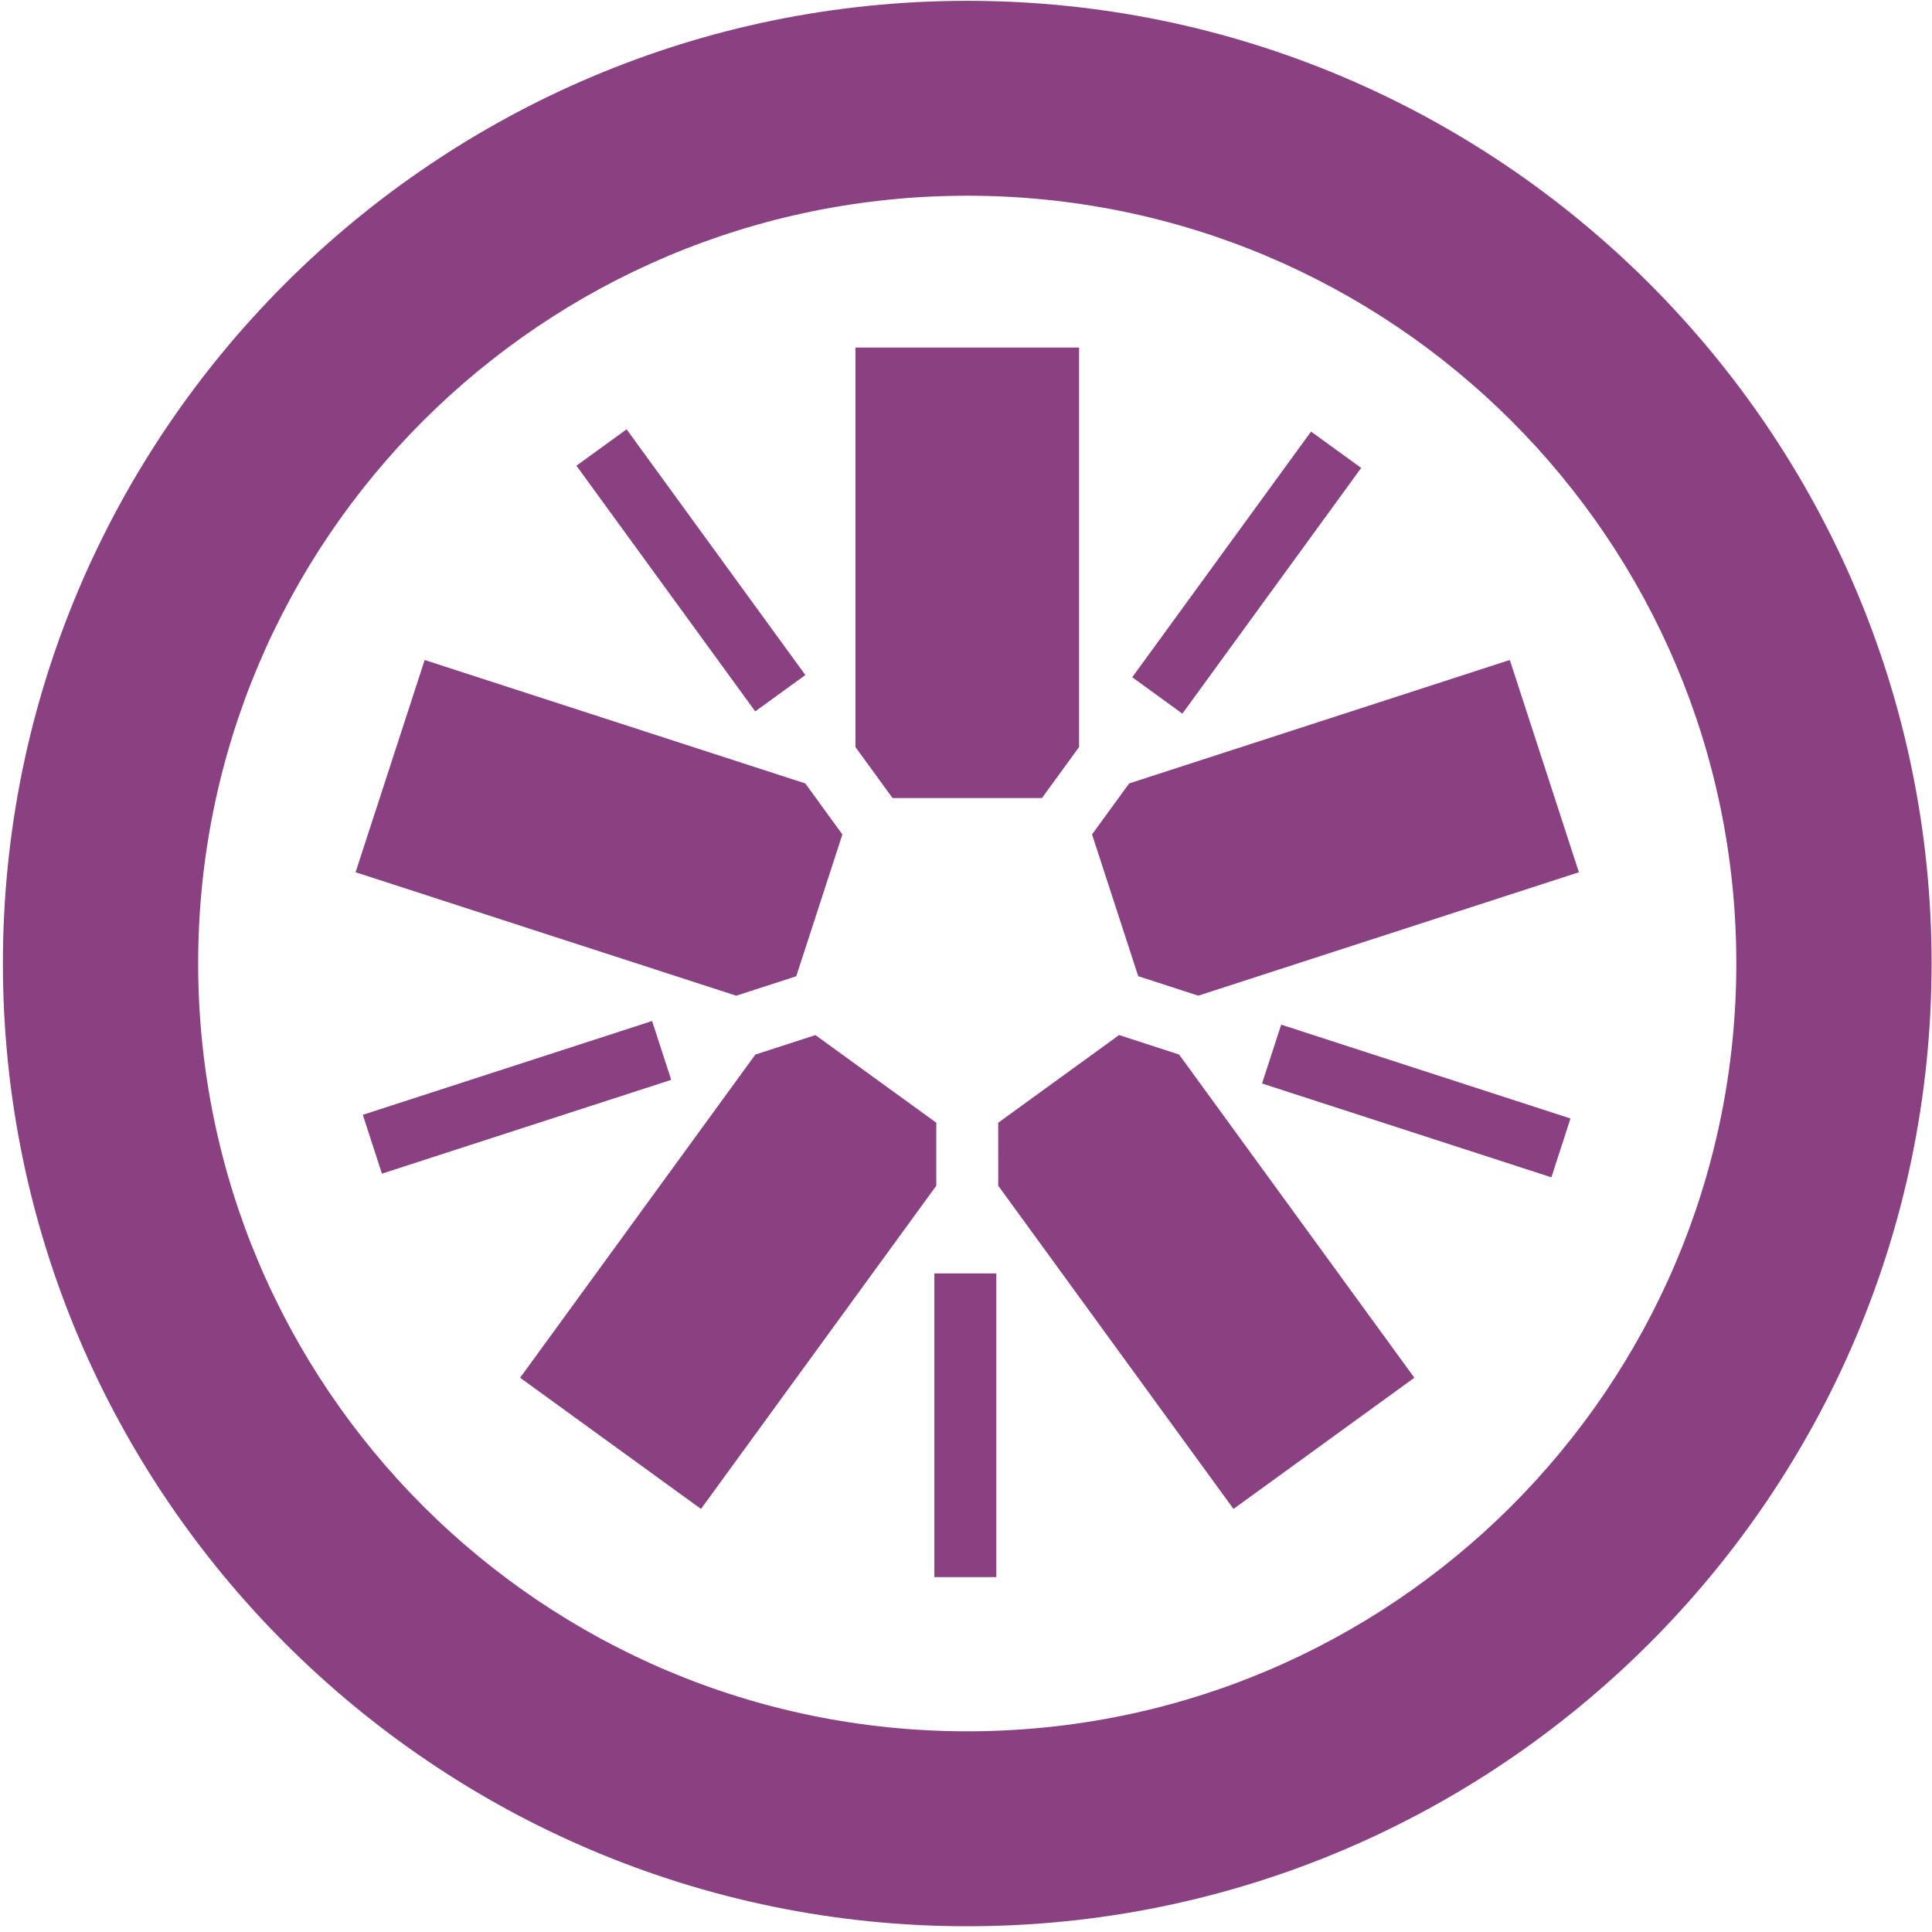
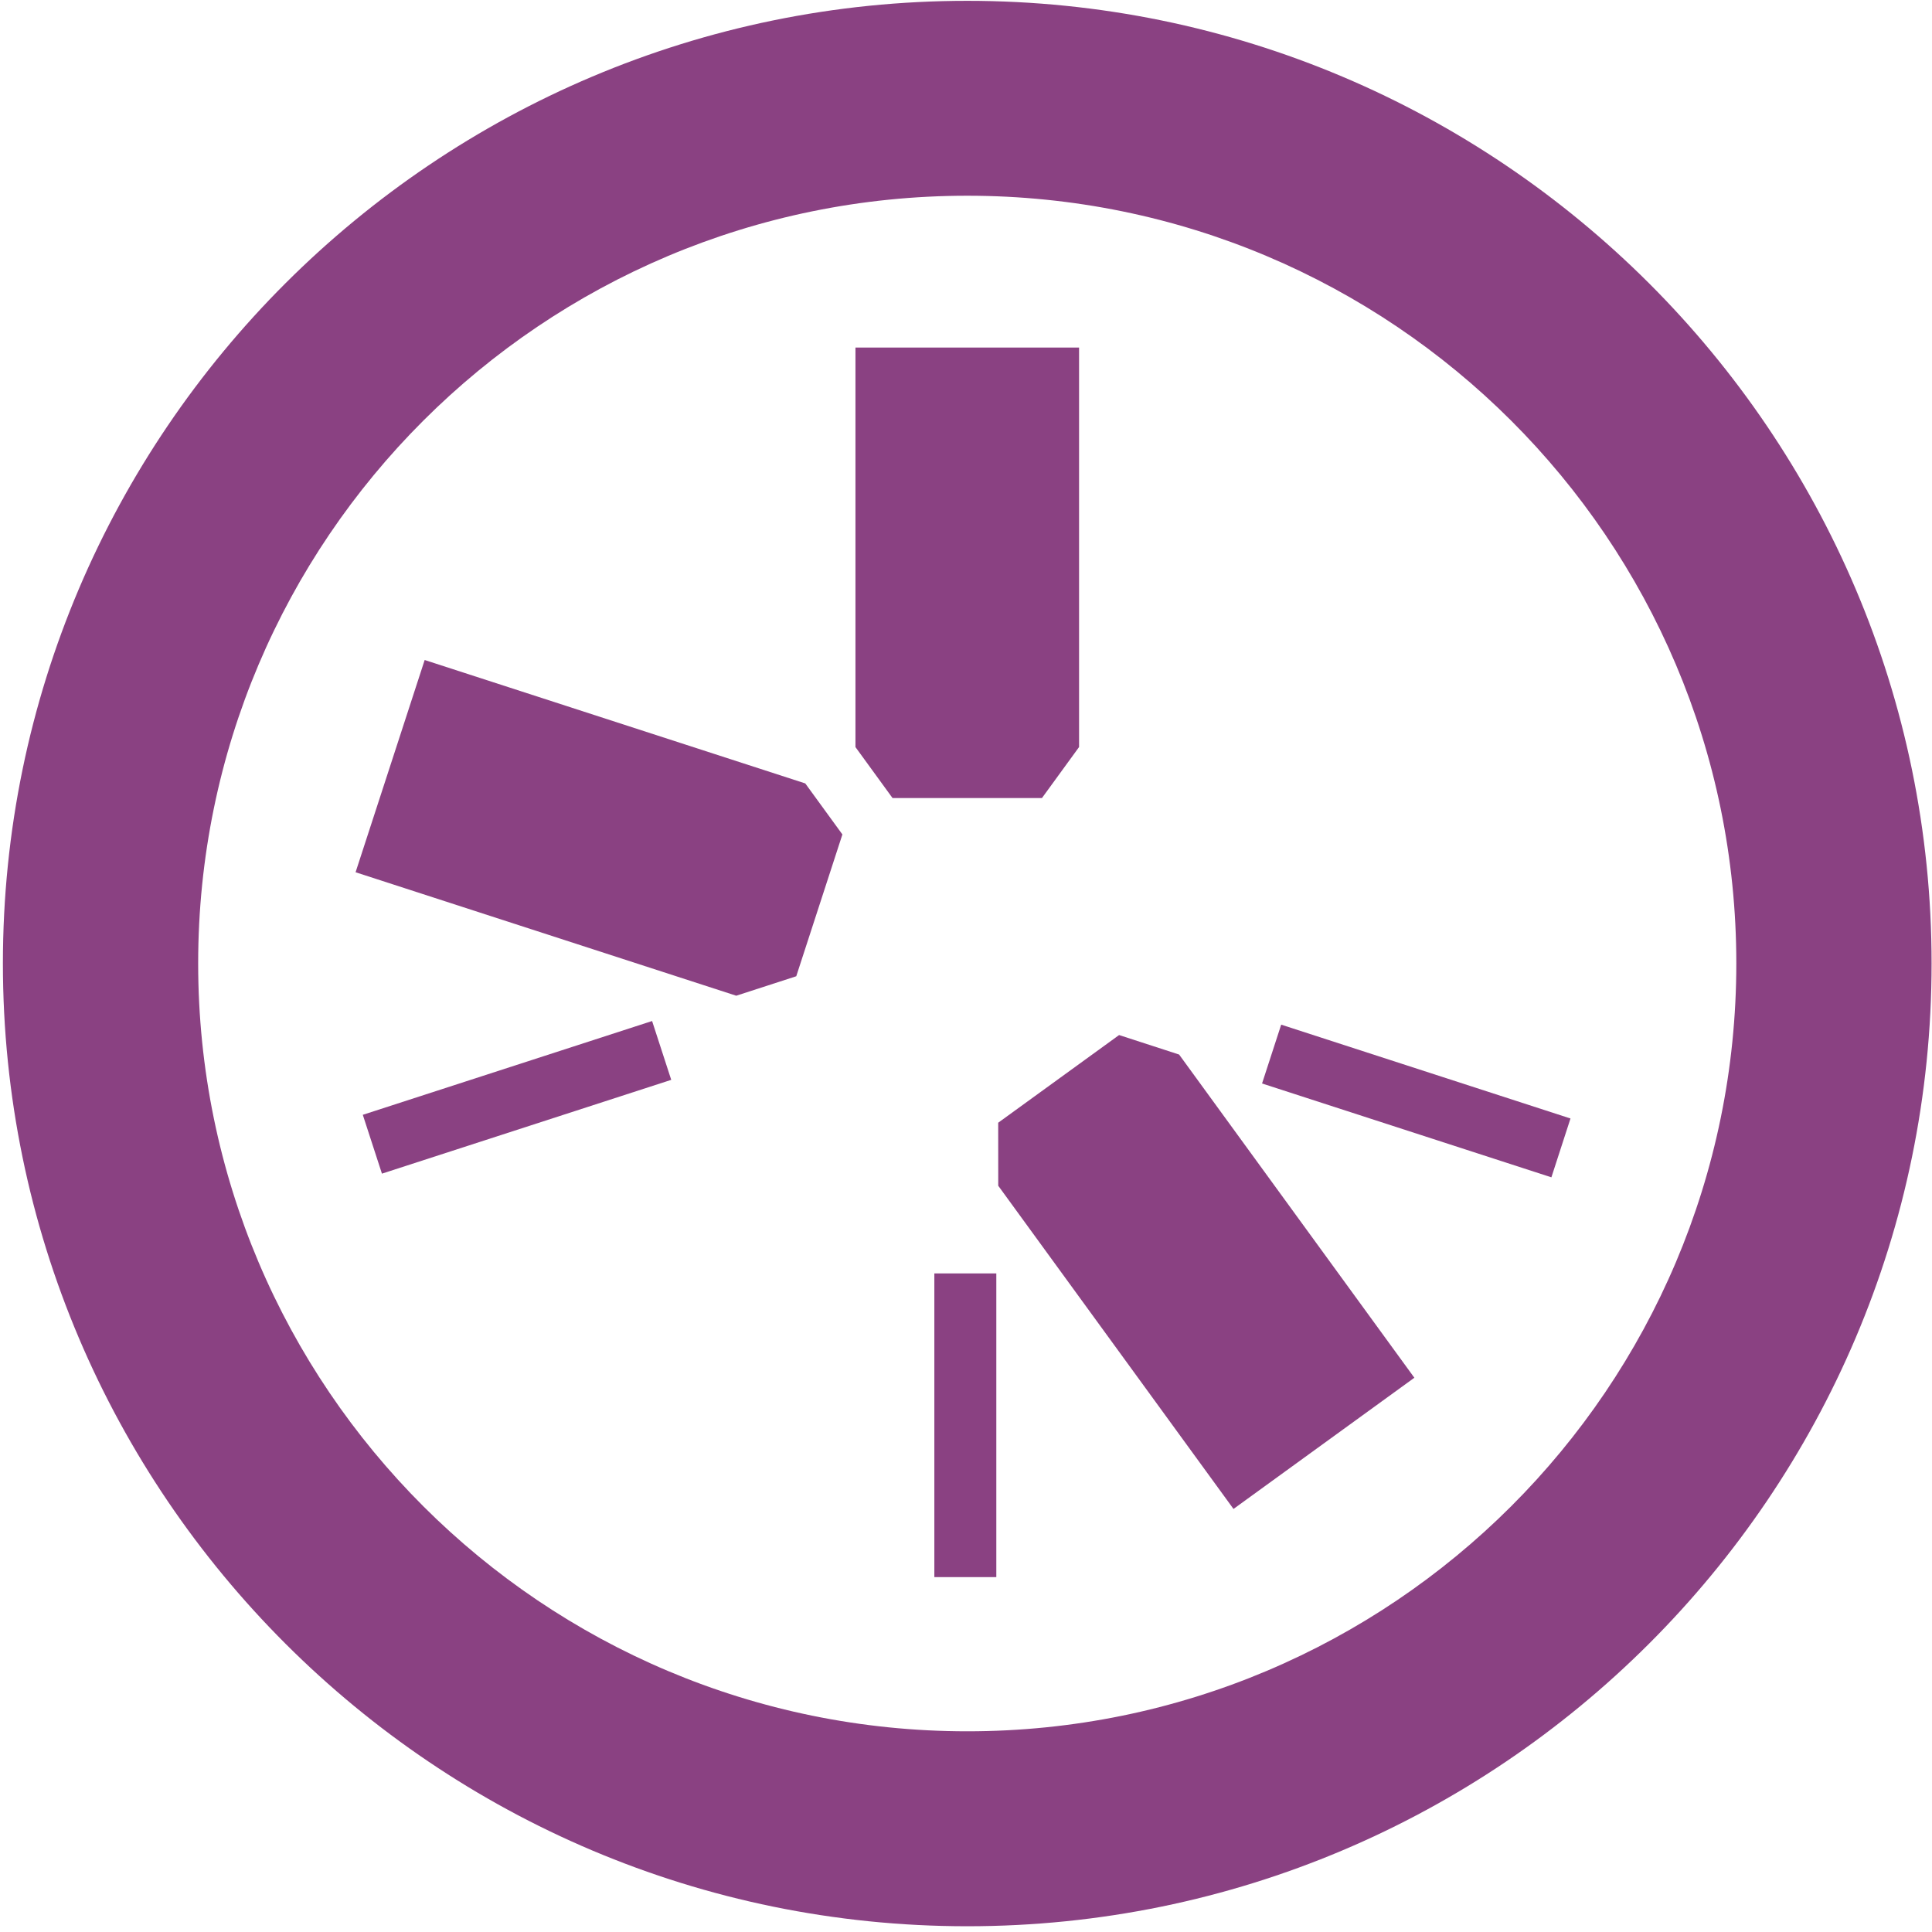
<svg xmlns="http://www.w3.org/2000/svg" width="42px" height="42px" viewBox="0 0 42 42" version="1.1">
  <title>Jasmine</title>
  <desc>Created with Sketch.</desc>
  <defs />
  <g id="Final" stroke="none" stroke-width="1" fill="none" fill-rule="evenodd">
    <g id="Integrations-Icons" transform="translate(-981, -739)" fill="#8A4182" fill-rule="nonzero">
      <g id="Jasmine" transform="translate(981, 739)">
        <g id="Group" transform="translate(21, 21) scale(-1, 1) rotate(-180) translate(-21, -21) ">
          <polyline id="Shape" points="19.403 24.651 22.651 24.651 23.458 25.76 23.458 34.444 18.597 34.444 18.597 25.759 19.403 24.651" />
          <polyline id="Shape" points="17.31 20.777 18.313 23.86 17.506 24.969 9.232 27.652 7.73 23.038 16.005 20.354 17.31 20.777" />
-           <polyline id="Shape" points="20.354 17.593 17.727 19.498 16.421 19.075 11.307 12.049 15.239 9.197 20.354 16.223 20.354 17.593" />
          <polyline id="Shape" points="24.328 19.499 21.7 17.593 21.701 16.223 26.815 9.197 30.747 12.049 25.633 19.075 24.328 19.499" />
-           <polyline id="Shape" points="23.74 23.861 24.744 20.778 26.05 20.355 34.324 23.038 32.822 27.653 24.547 24.969 23.74 23.861" />
          <path d="M21.028,41.982 C9.468,41.982 0.063,32.595 0.063,21.057 C0.063,9.515 9.468,0.125 21.028,0.125 C32.587,0.125 41.991,9.515 41.991,21.057 C41.991,32.595 32.587,41.982 21.028,41.982 Z M21.028,37.745 C30.26,37.745 37.746,30.275 37.746,21.057 C37.746,11.837 30.26,4.363 21.028,4.363 C11.793,4.363 4.308,11.837 4.308,21.057 C4.308,30.275 11.793,37.745 21.028,37.745 Z" id="Shape" />
          <polyline id="Shape" points="33.726 16.406 27.436 18.446 27.852 19.725 34.141 17.685 33.726 16.406" />
-           <polyline id="Shape" points="25.704 26.486 24.614 27.277 28.501 32.618 29.591 31.828 25.704 26.486" />
-           <polyline id="Shape" points="16.418 26.535 12.531 31.876 13.622 32.667 17.508 27.325 16.418 26.535" />
          <polyline id="Shape" points="8.303 16.486 7.887 17.765 14.176 19.804 14.592 18.525 8.303 16.486" />
          <polygon id="Shape" points="20.312 7.715 21.659 7.715 21.659 14.317 20.312 14.317" />
        </g>
      </g>
    </g>
  </g>
</svg>